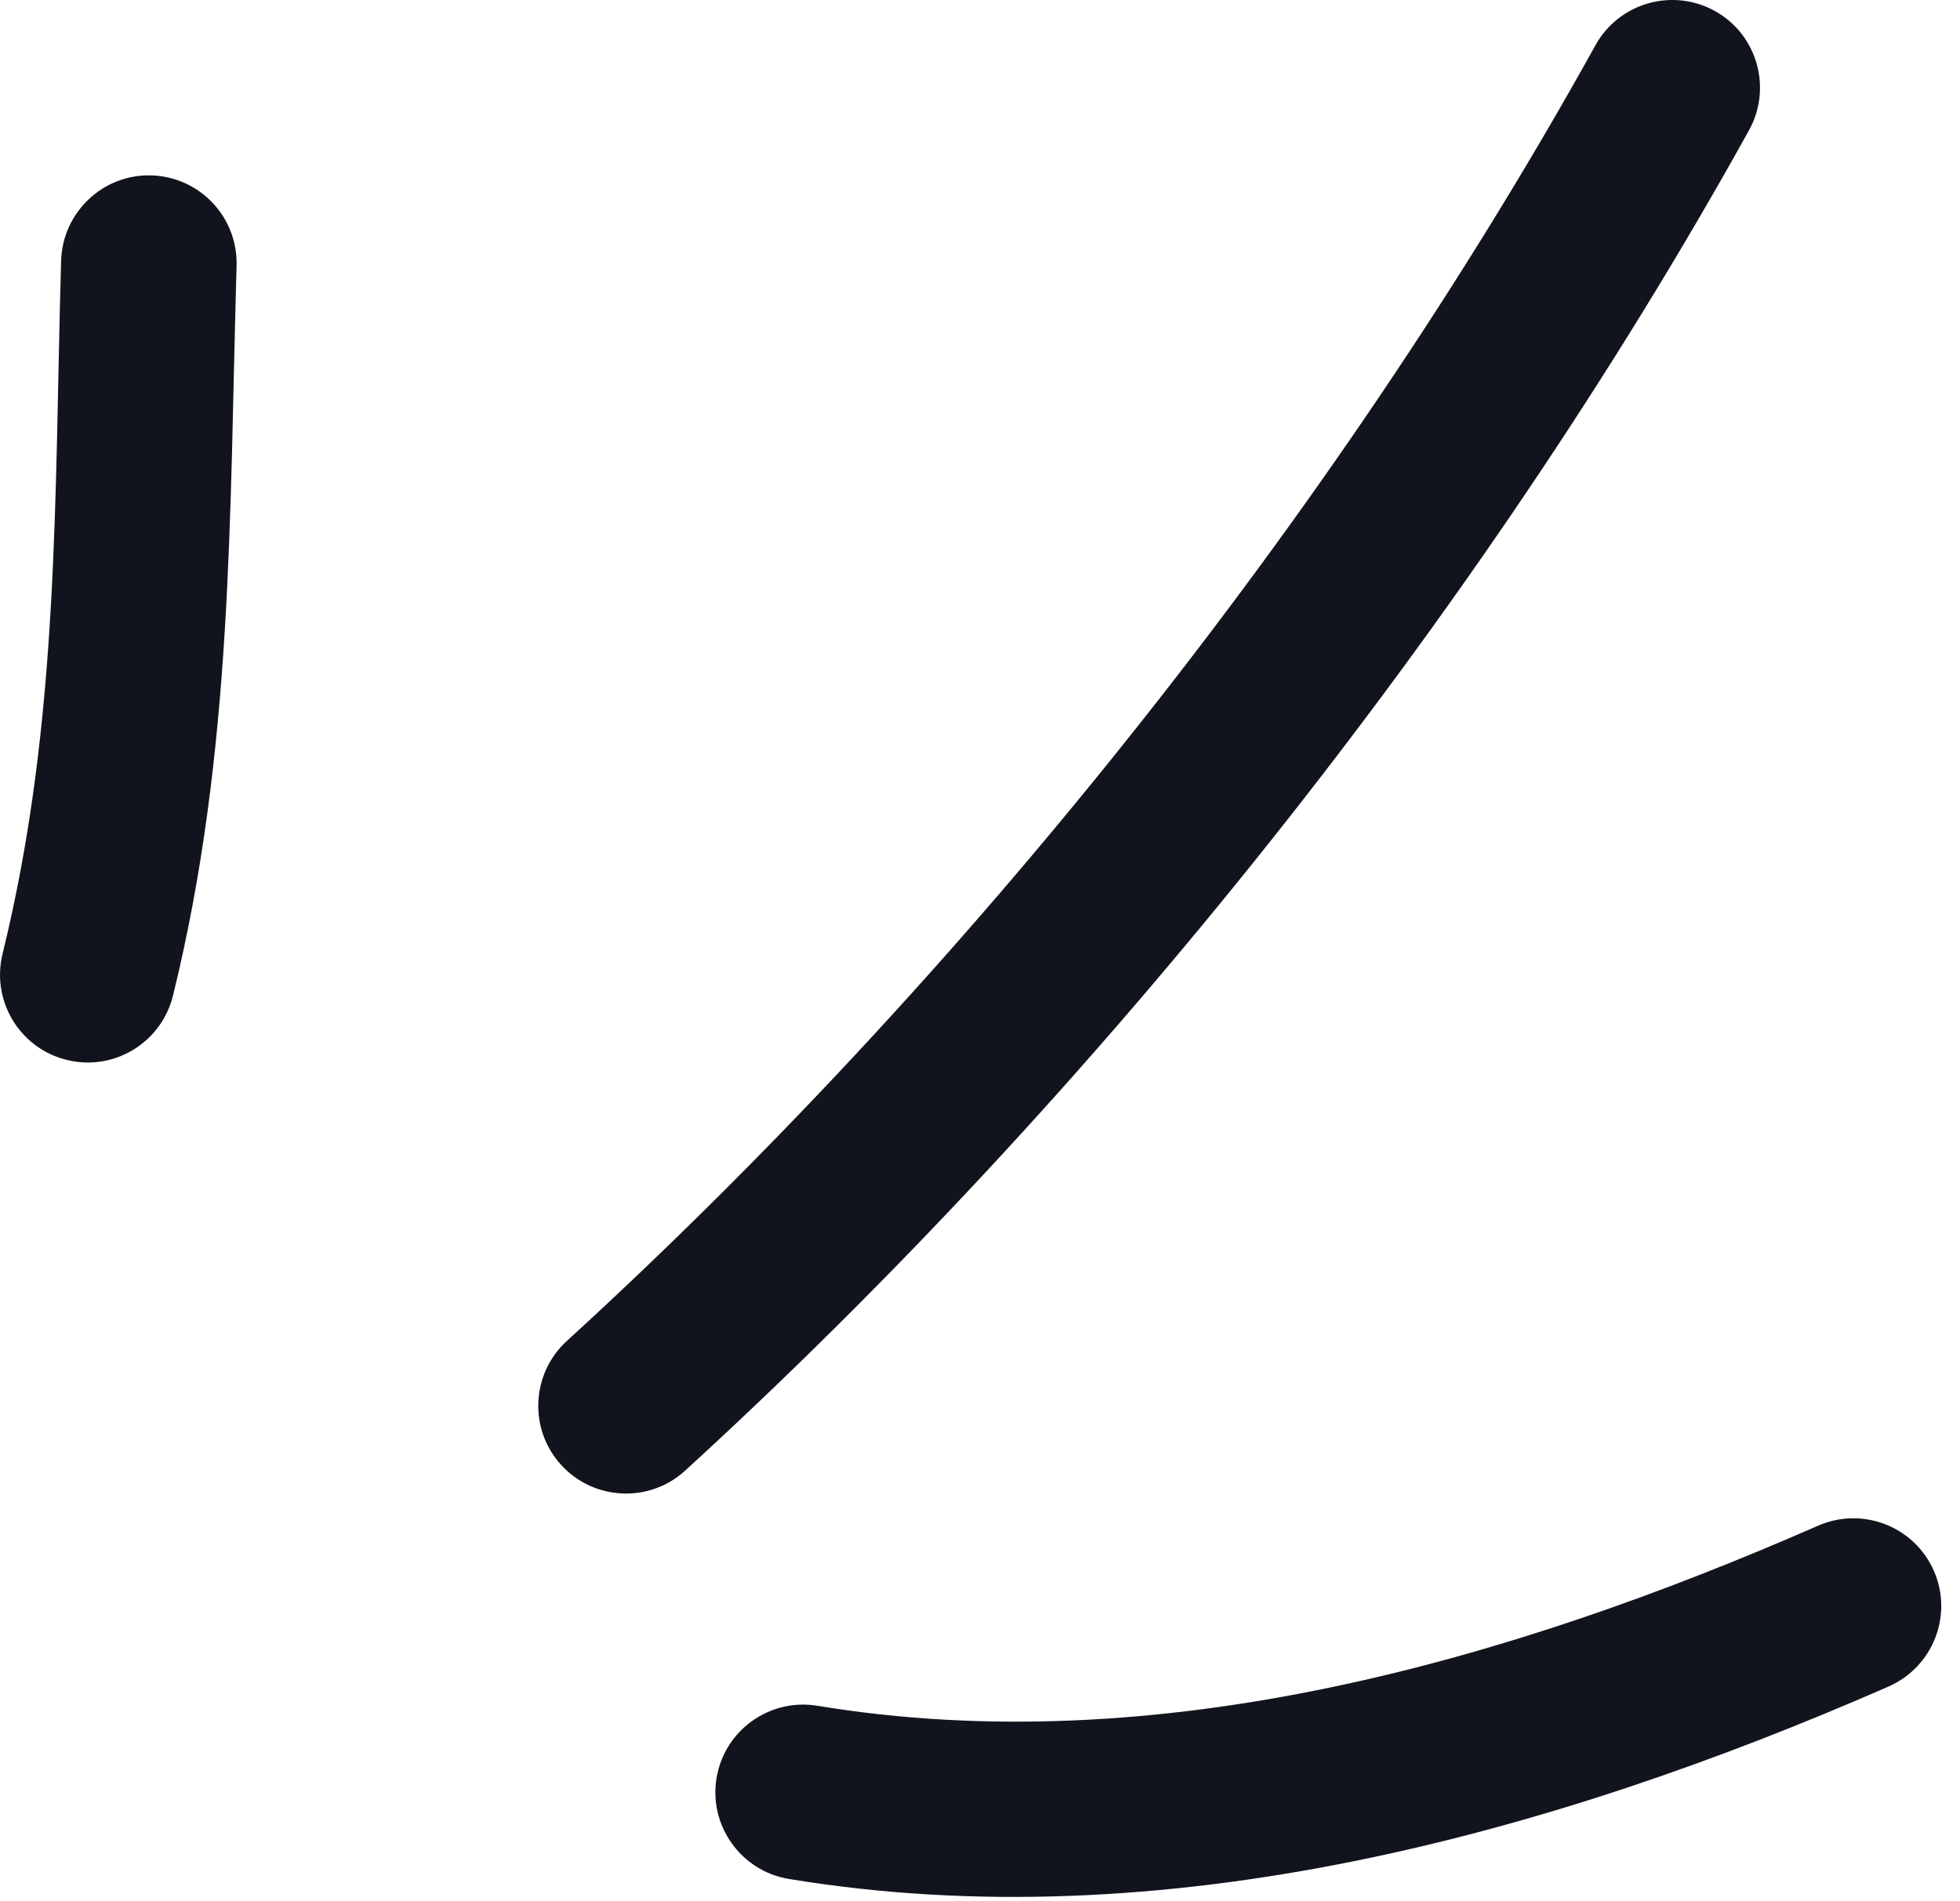
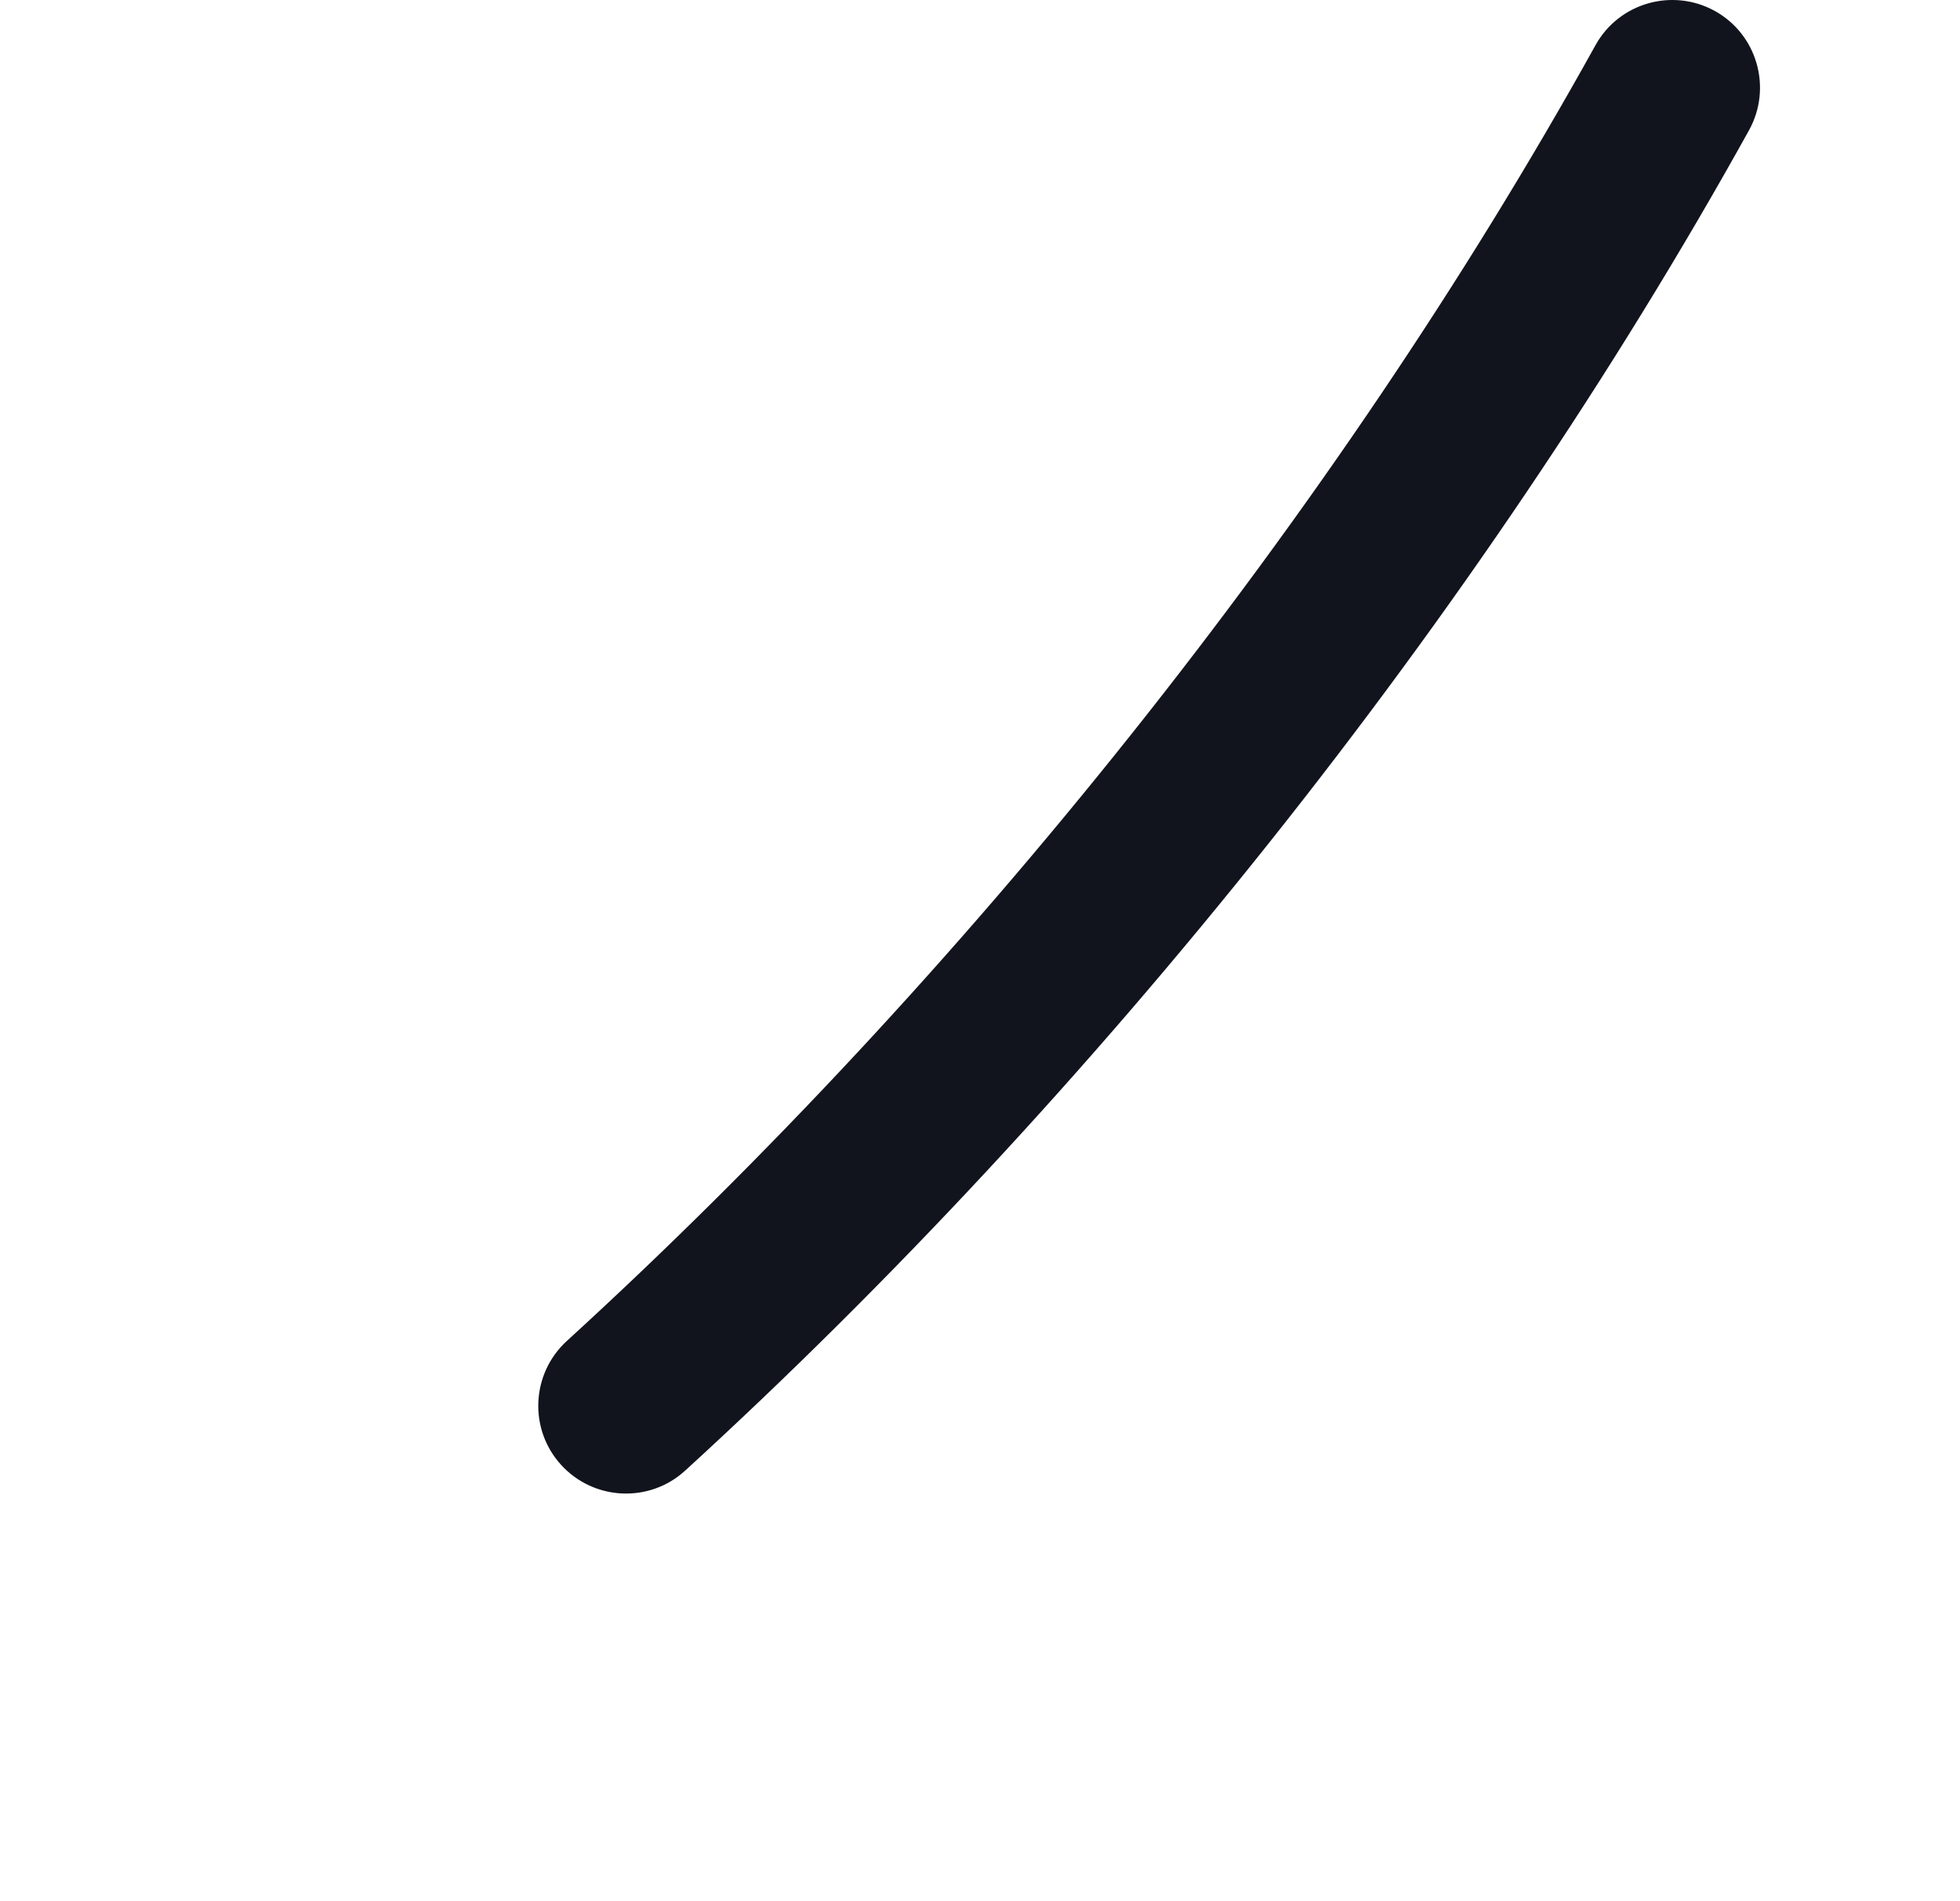
<svg xmlns="http://www.w3.org/2000/svg" width="67" height="65" viewBox="0 0 67 65" fill="none">
-   <path fill-rule="evenodd" clip-rule="evenodd" d="M5.914 34.036C7.975 25.656 7.84 17.586 8.087 9.086C8.135 7.426 6.831 6.046 5.176 5.996C3.52 5.946 2.138 7.256 2.089 8.916C1.855 16.976 2.044 24.646 0.088 32.606C-0.308 34.216 0.677 35.846 2.285 36.236C3.892 36.636 5.519 35.646 5.914 34.036Z" fill="#12141D" />
  <path fill-rule="evenodd" clip-rule="evenodd" d="M23.423 50.275C37.405 37.495 50.579 21.055 59.787 4.455C60.59 3.005 60.067 1.175 58.619 0.375C57.171 -0.425 55.343 0.095 54.54 1.545C45.636 17.595 32.895 33.495 19.375 45.845C18.153 46.965 18.068 48.865 19.185 50.085C20.302 51.305 22.201 51.395 23.423 50.275Z" fill="#12141D" />
-   <path fill-rule="evenodd" clip-rule="evenodd" d="M26.965 64.236C39.753 66.346 52.934 62.746 64.562 57.656C66.079 56.986 66.771 55.216 66.108 53.706C65.444 52.186 63.673 51.496 62.156 52.156C51.566 56.796 39.589 60.236 27.942 58.316C26.308 58.046 24.763 59.156 24.494 60.786C24.224 62.416 25.332 63.965 26.965 64.236Z" fill="#12141D" />
</svg>